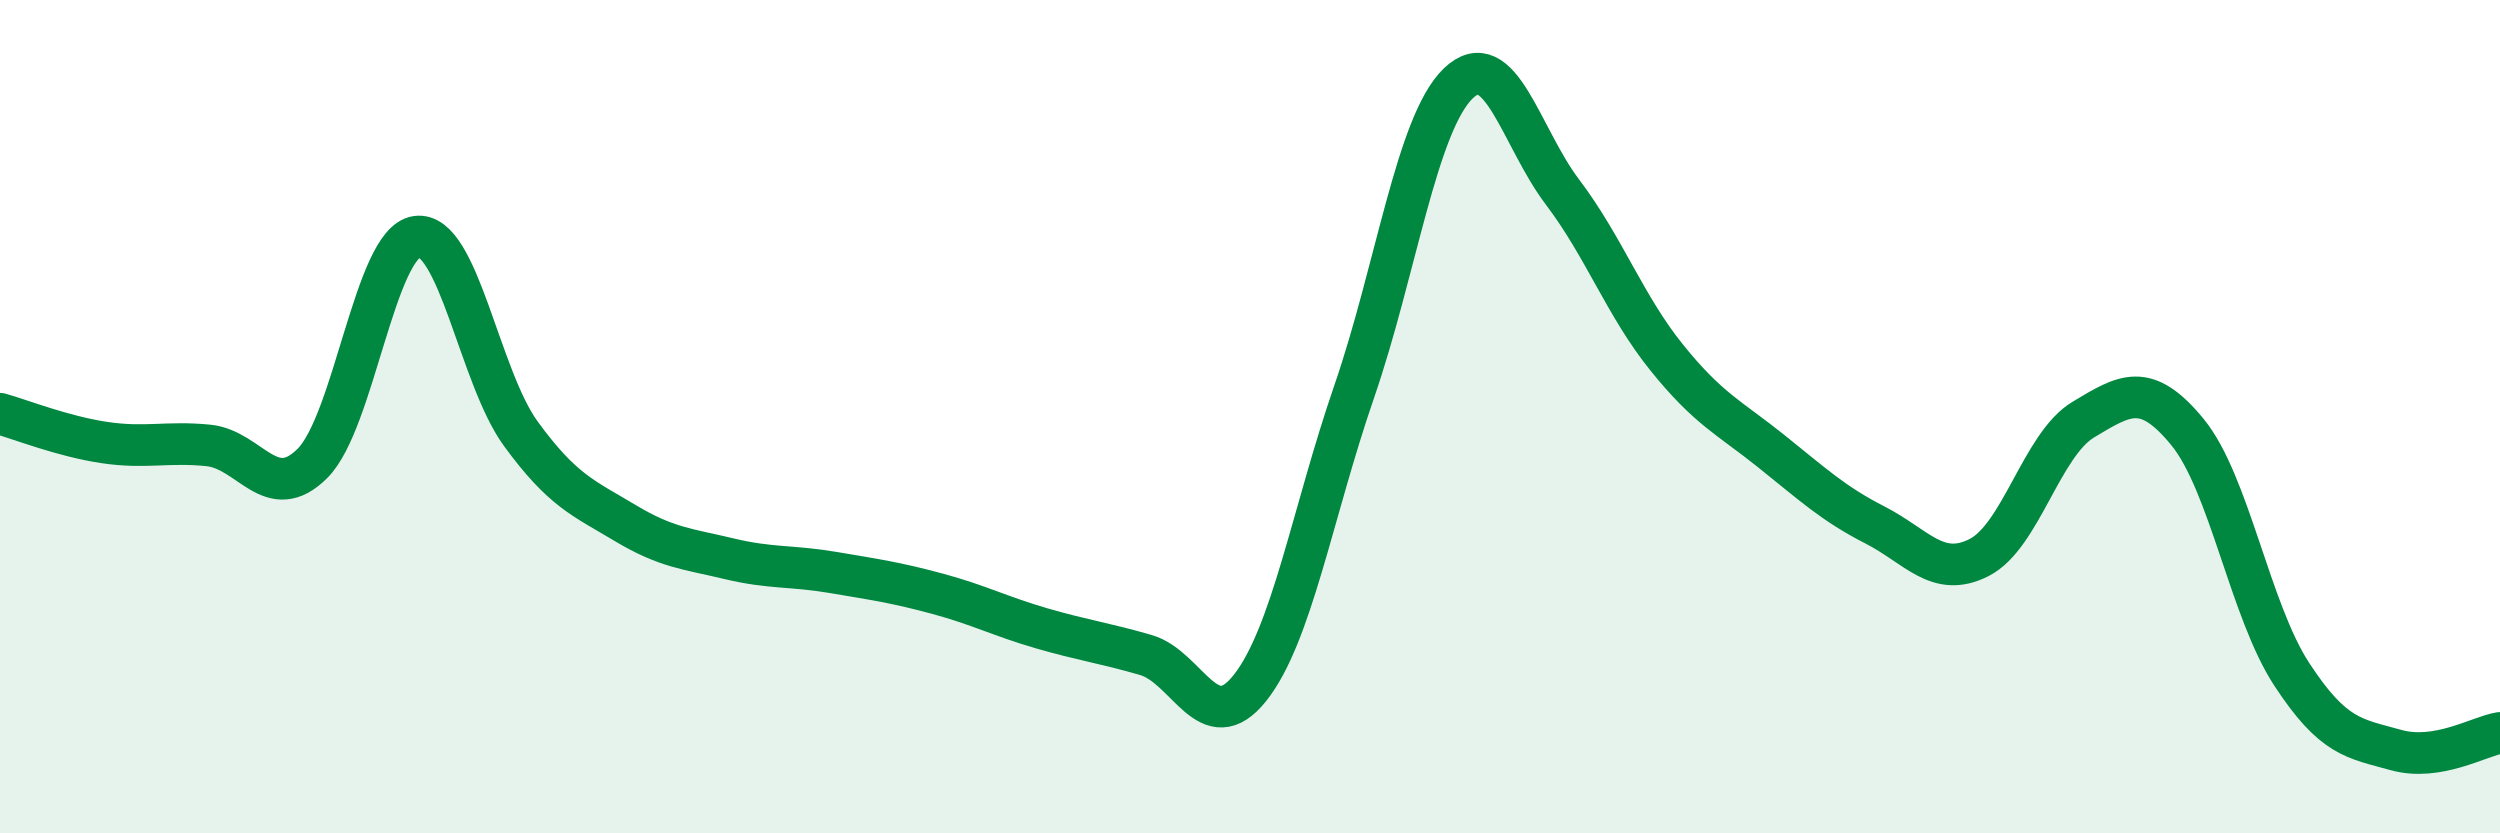
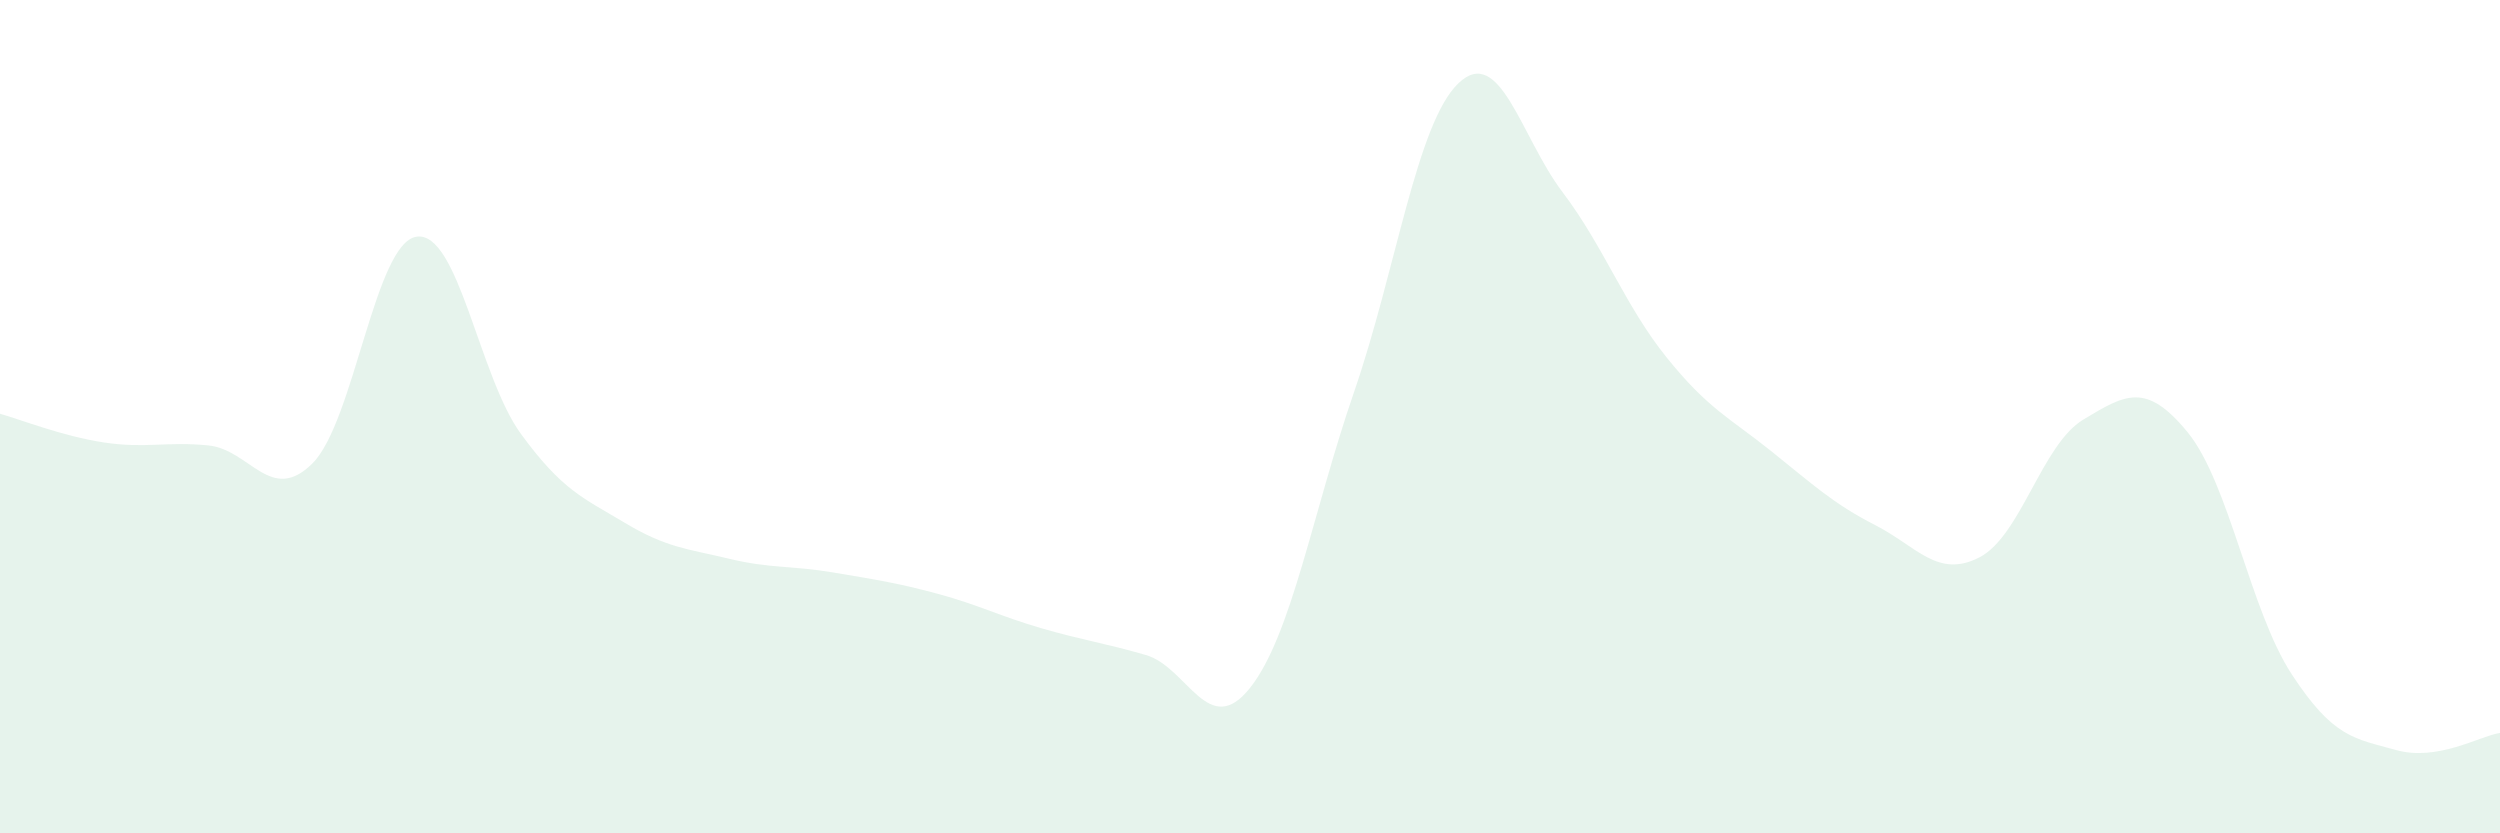
<svg xmlns="http://www.w3.org/2000/svg" width="60" height="20" viewBox="0 0 60 20">
  <path d="M 0,9.93 C 0.5,10.07 1.5,10.47 2.5,10.62 C 3.5,10.77 4,10.59 5,10.69 C 6,10.79 6.5,12.12 7.5,11.12 C 8.5,10.12 9,5.82 10,5.68 C 11,5.54 11.5,9.04 12.5,10.41 C 13.5,11.78 14,11.95 15,12.55 C 16,13.15 16.5,13.17 17.5,13.41 C 18.5,13.65 19,13.57 20,13.74 C 21,13.91 21.5,13.98 22.5,14.25 C 23.5,14.52 24,14.79 25,15.08 C 26,15.37 26.5,15.43 27.5,15.72 C 28.5,16.01 29,17.77 30,16.51 C 31,15.25 31.5,12.3 32.5,9.4 C 33.5,6.5 34,2.96 35,2 C 36,1.04 36.5,3.29 37.5,4.61 C 38.5,5.93 39,7.34 40,8.58 C 41,9.82 41.5,10.02 42.5,10.82 C 43.5,11.62 44,12.09 45,12.6 C 46,13.11 46.5,13.89 47.5,13.38 C 48.5,12.87 49,10.67 50,10.07 C 51,9.47 51.5,9.15 52.5,10.37 C 53.5,11.59 54,14.65 55,16.18 C 56,17.71 56.5,17.72 57.5,18 C 58.5,18.28 59.5,17.67 60,17.59L60 20L0 20Z" fill="#008740" opacity="0.1" stroke-linecap="round" stroke-linejoin="round" />
-   <path d="M 0,9.93 C 0.5,10.07 1.5,10.47 2.5,10.62 C 3.5,10.77 4,10.59 5,10.69 C 6,10.79 6.5,12.12 7.5,11.12 C 8.5,10.12 9,5.82 10,5.68 C 11,5.54 11.5,9.04 12.5,10.41 C 13.5,11.78 14,11.95 15,12.55 C 16,13.15 16.5,13.17 17.5,13.41 C 18.5,13.65 19,13.57 20,13.74 C 21,13.91 21.5,13.98 22.5,14.25 C 23.5,14.52 24,14.79 25,15.08 C 26,15.37 26.5,15.43 27.5,15.72 C 28.5,16.01 29,17.77 30,16.51 C 31,15.25 31.5,12.3 32.5,9.4 C 33.5,6.5 34,2.96 35,2 C 36,1.04 36.5,3.29 37.5,4.61 C 38.5,5.93 39,7.34 40,8.58 C 41,9.82 41.5,10.02 42.5,10.82 C 43.5,11.62 44,12.09 45,12.6 C 46,13.11 46.5,13.89 47.5,13.38 C 48.5,12.87 49,10.67 50,10.07 C 51,9.47 51.5,9.15 52.5,10.37 C 53.5,11.59 54,14.65 55,16.18 C 56,17.71 56.5,17.72 57.5,18 C 58.5,18.28 59.5,17.67 60,17.59" stroke="#008740" stroke-width="1" fill="none" stroke-linecap="round" stroke-linejoin="round" />
</svg>